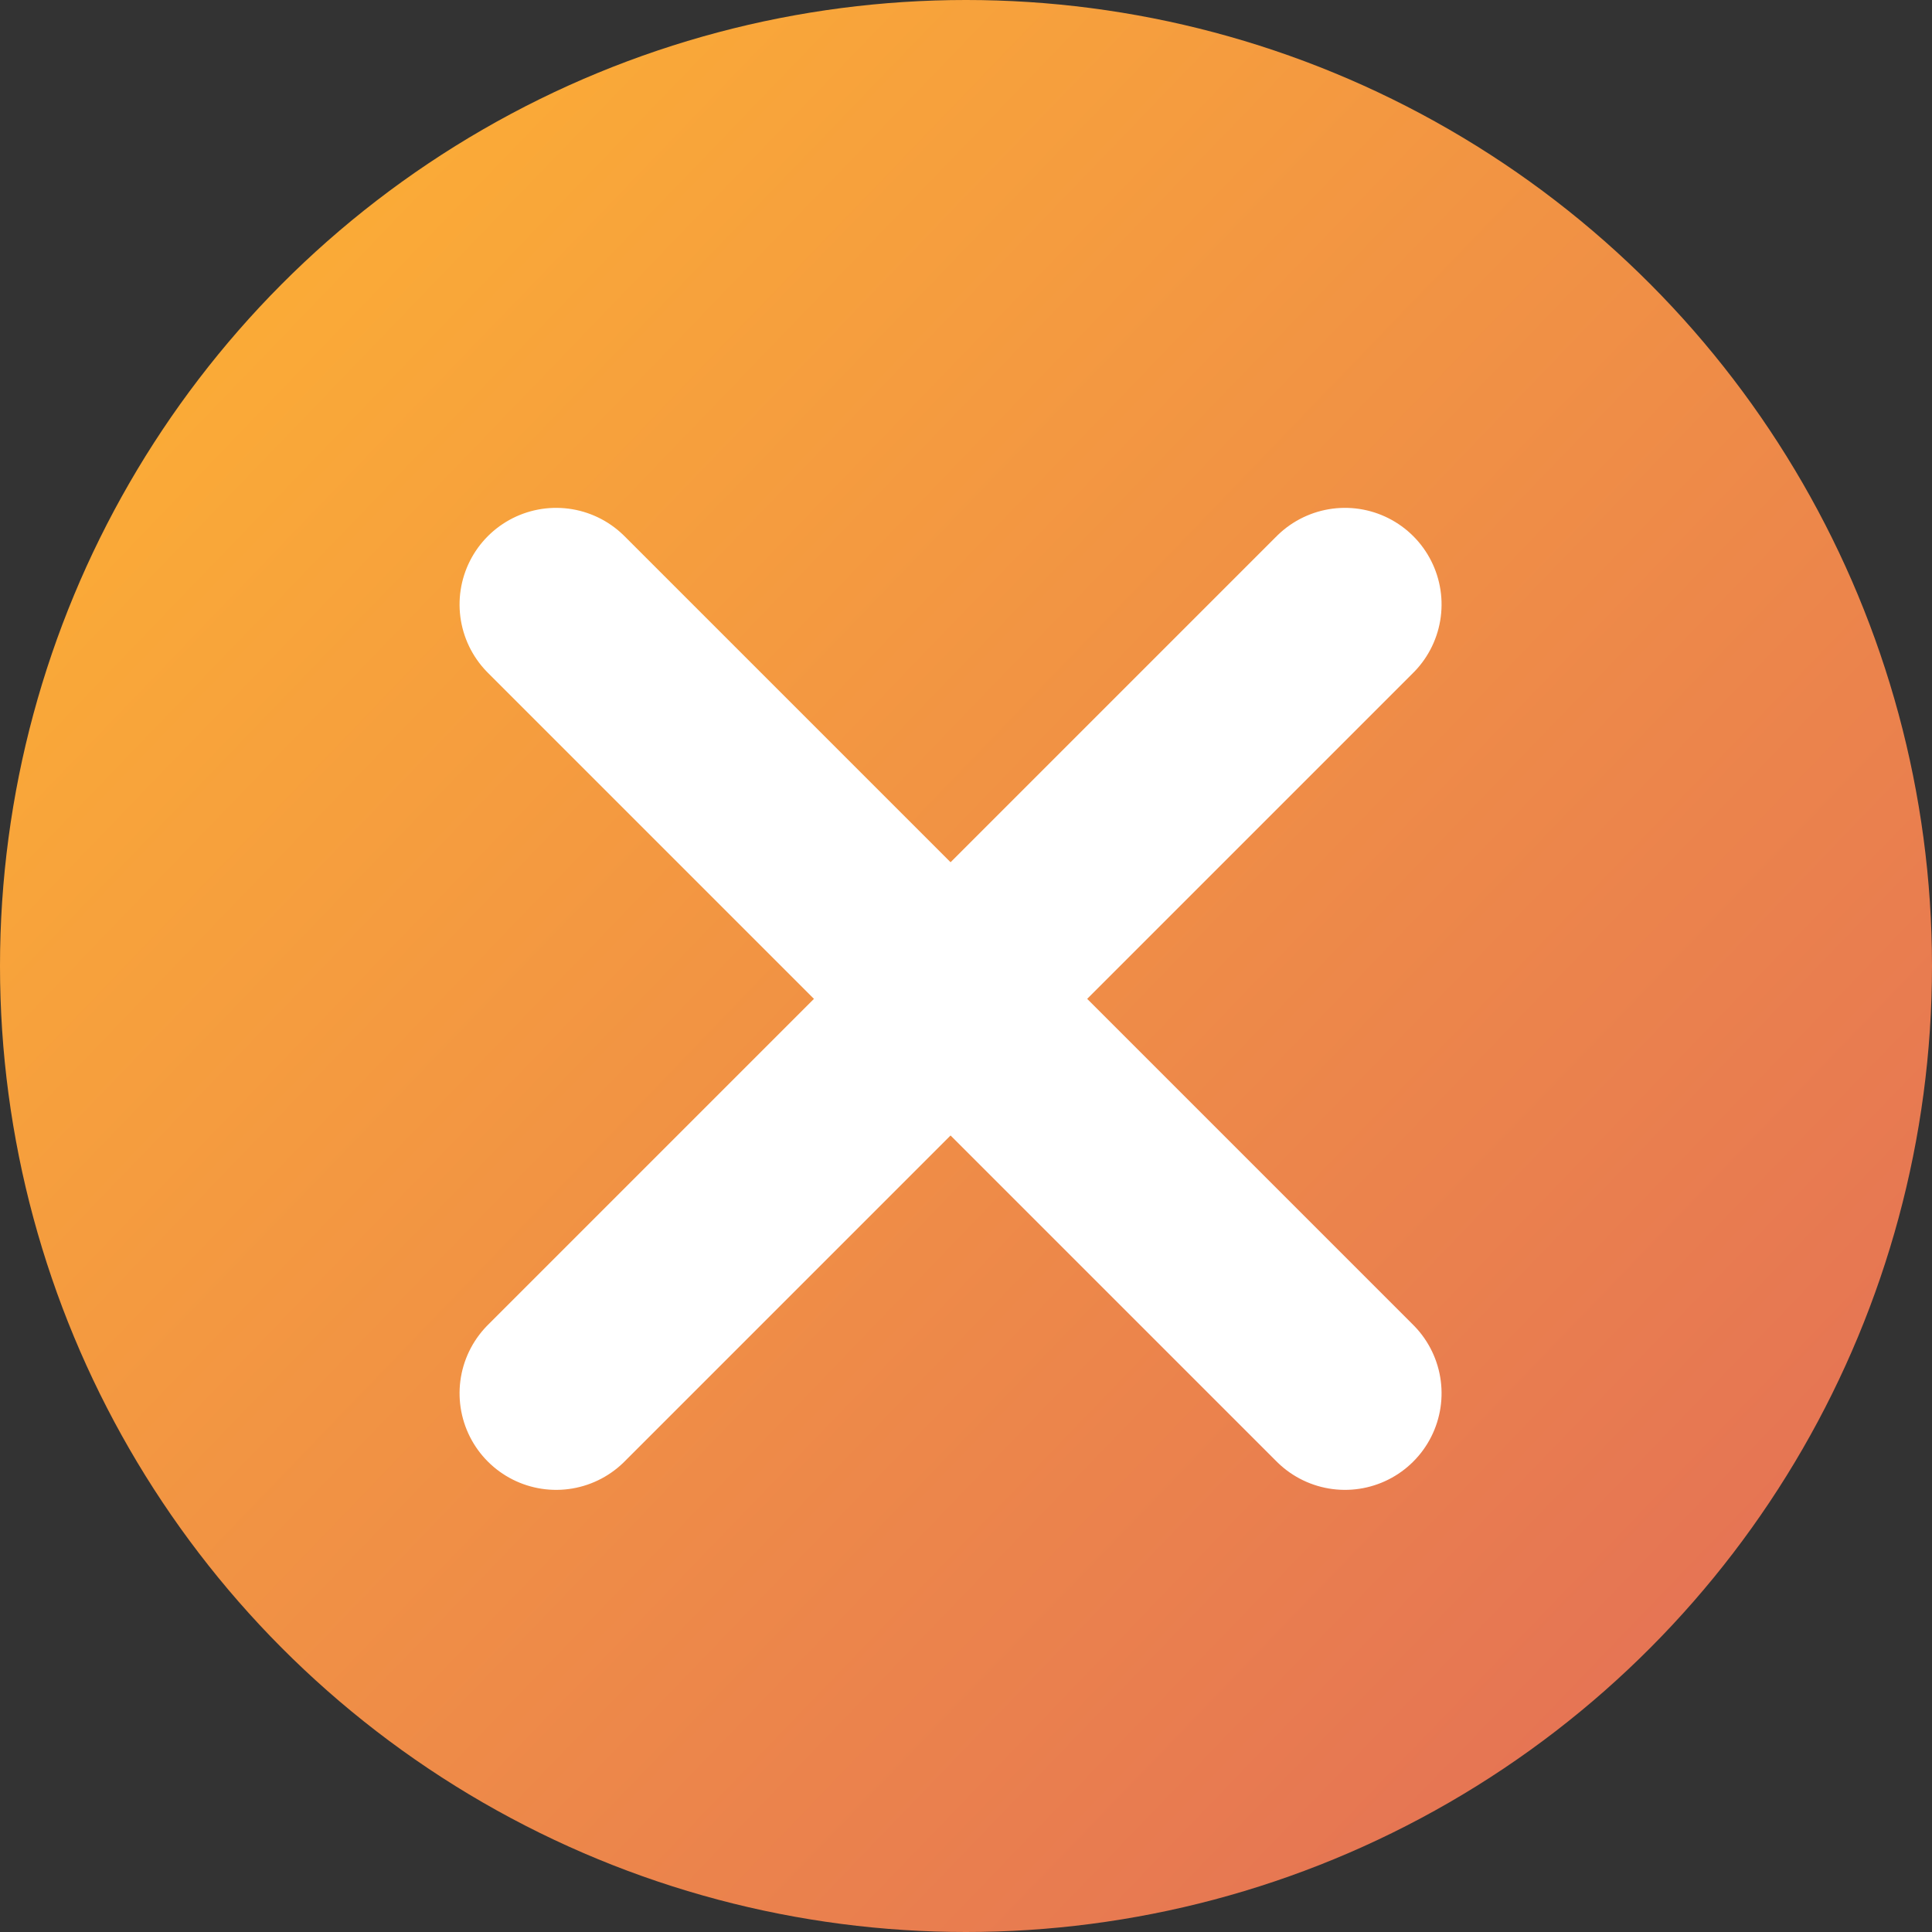
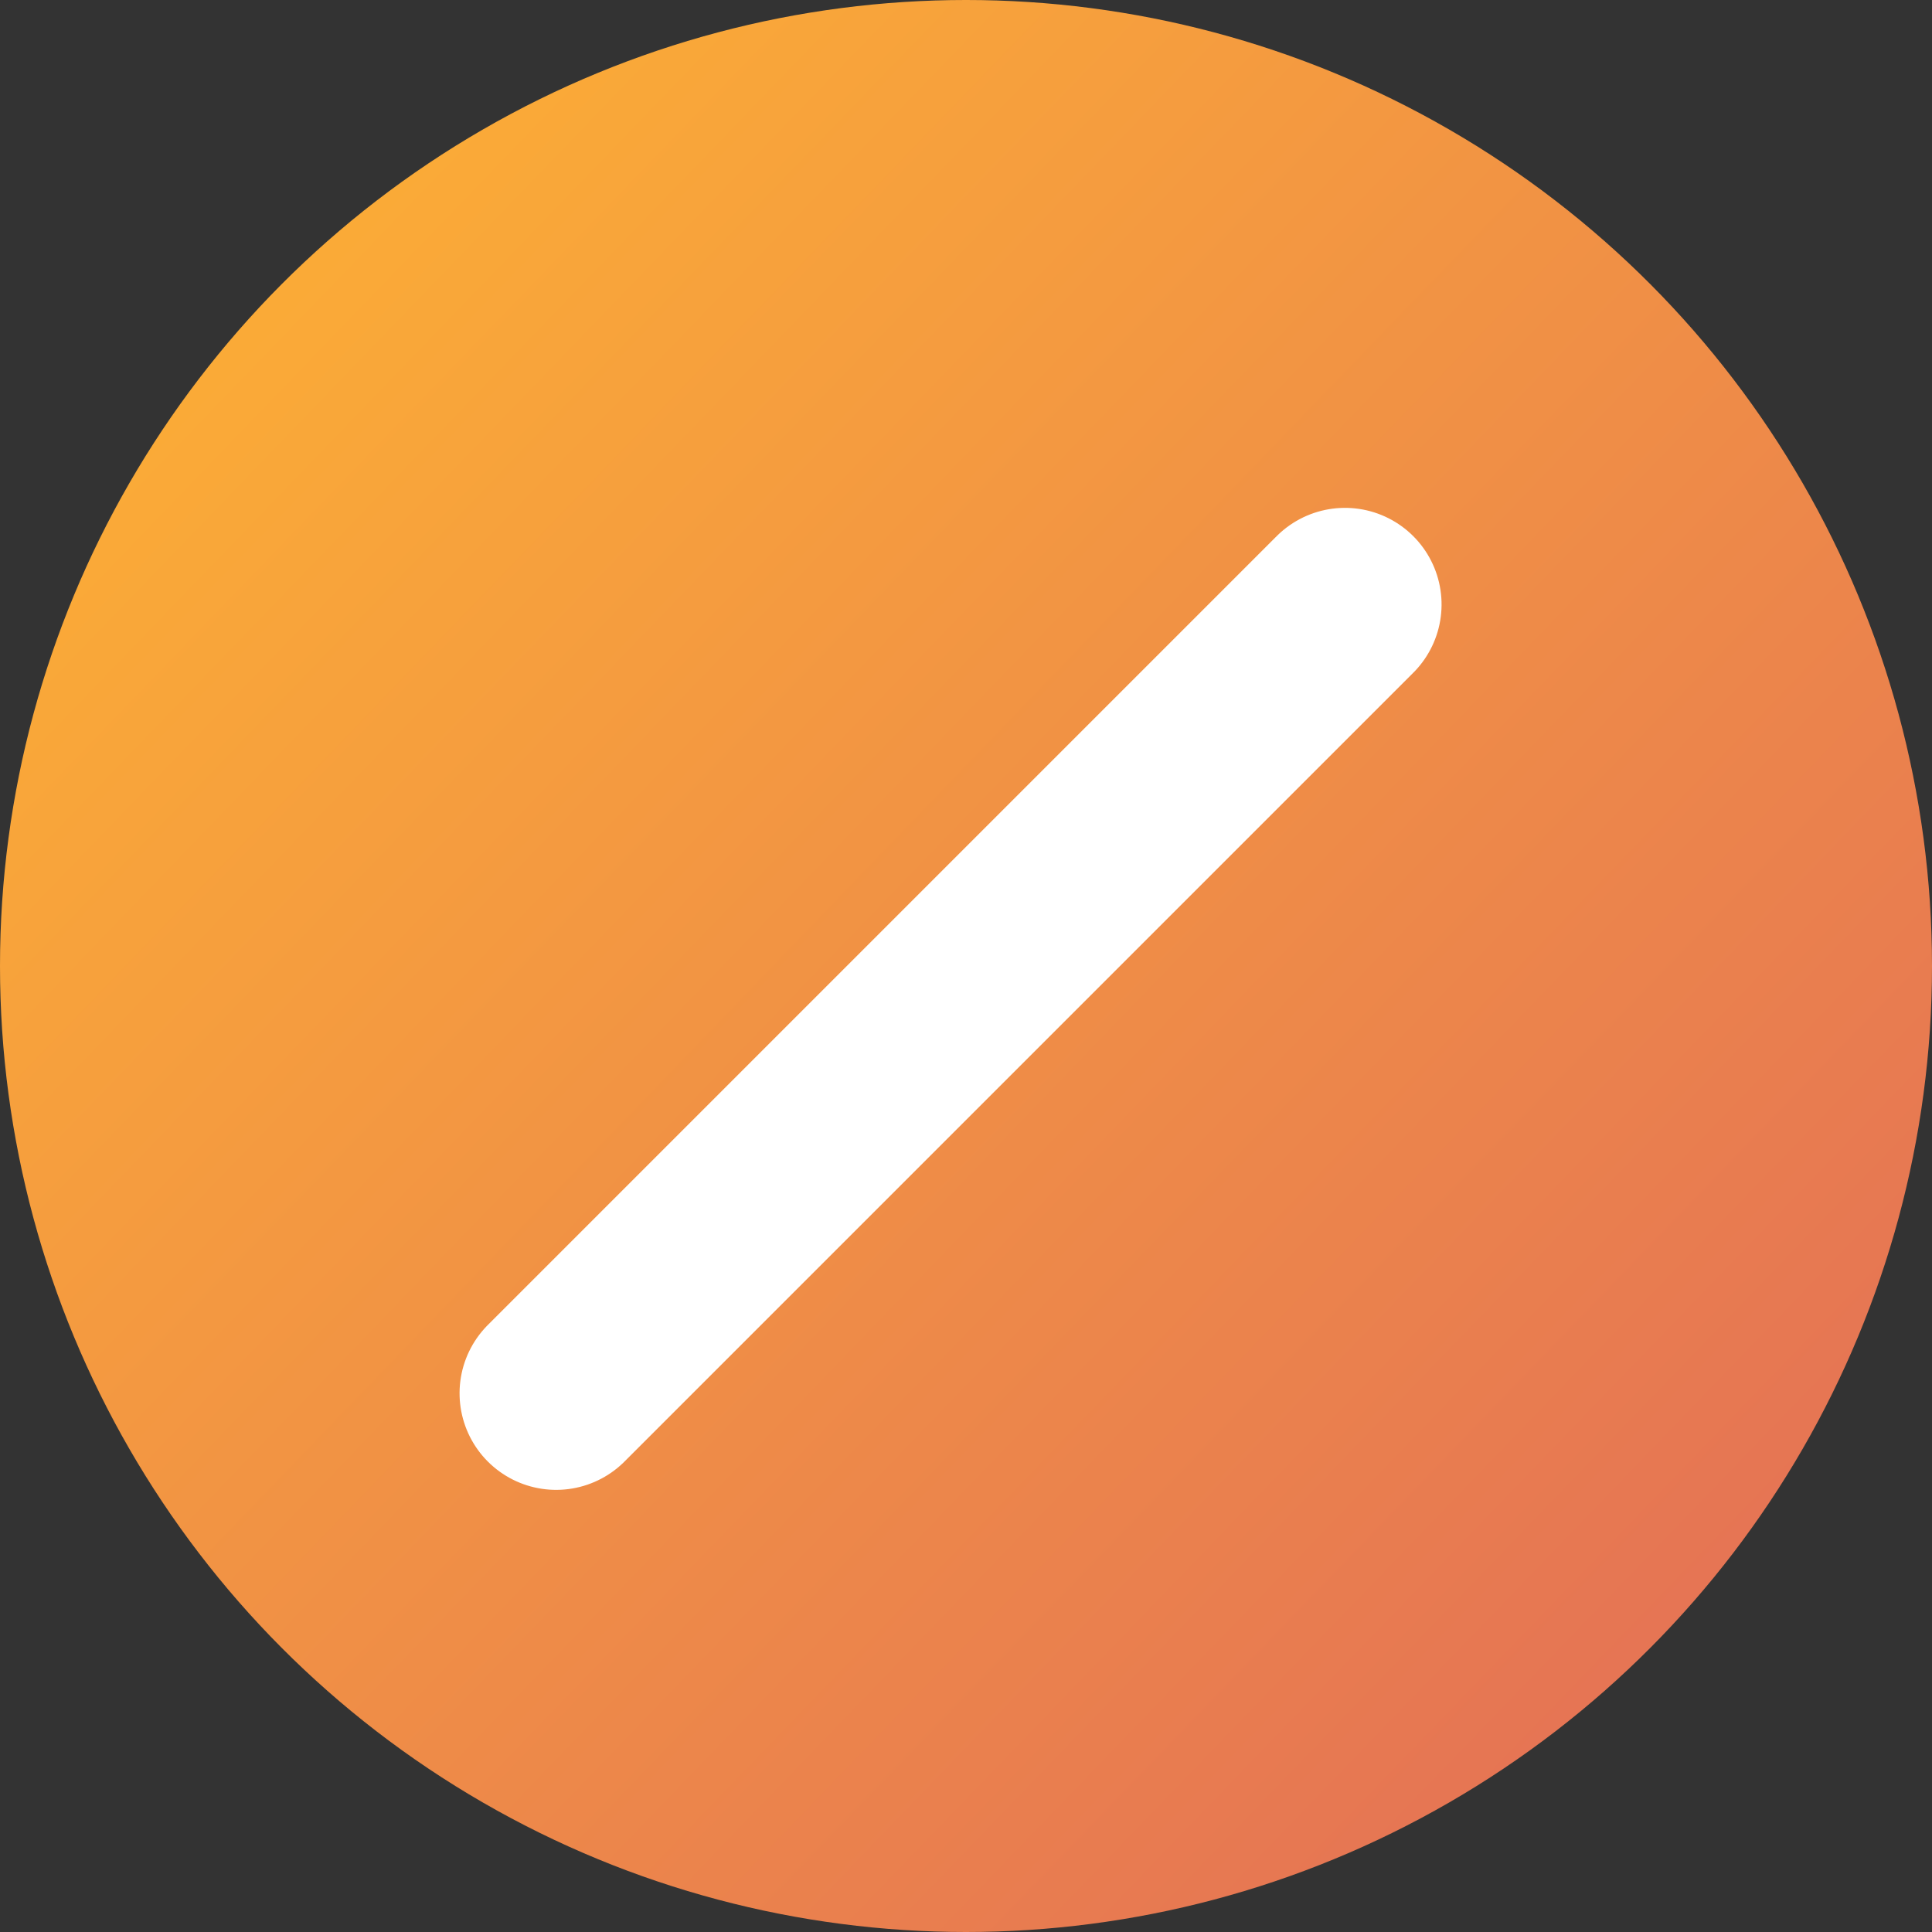
<svg xmlns="http://www.w3.org/2000/svg" width="20px" height="20px" viewBox="0 0 20 20" version="1.1">
  <rect x="0" y="0" width="20" height="20" fill="#333333" stroke="none" />
  <title>3-2icon</title>
  <desc>Created with Sketch.</desc>
  <defs>
    <linearGradient x1="176.426%" y1="169.902%" x2="0%" y2="0%" id="linearGradient-1">
      <stop stop-color="#CB3178" offset="0%" />
      <stop stop-color="#FFB631" offset="100%" />
    </linearGradient>
  </defs>
  <g id="页面-1" stroke="none" stroke-width="1" fill="none" fill-rule="evenodd">
    <g id="MobiSaver-pro" transform="translate(-1206, -3220)">
      <g id="3-2icon" transform="translate(1206, 3220)">
        <g id="编组-35备份" fill="url(#linearGradient-1)" fill-rule="nonzero">
          <circle id="椭圆形" cx="10" cy="10" r="10" />
        </g>
        <g id="编组-36" transform="translate(10, 10.5) rotate(-315) translate(-10, -10.5) translate(4, 4)" stroke="#FFFFFF" stroke-linecap="round" stroke-linejoin="round" stroke-width="2">
-           <path d="M0,6.5 L11.548,6.5" id="路径-9" />
          <path d="M0,6.5 L11.548,6.5" id="路径-9" transform="translate(5.774, 6.5) rotate(90) translate(-5.774, -6.5) " />
        </g>
      </g>
    </g>
  </g>
</svg>